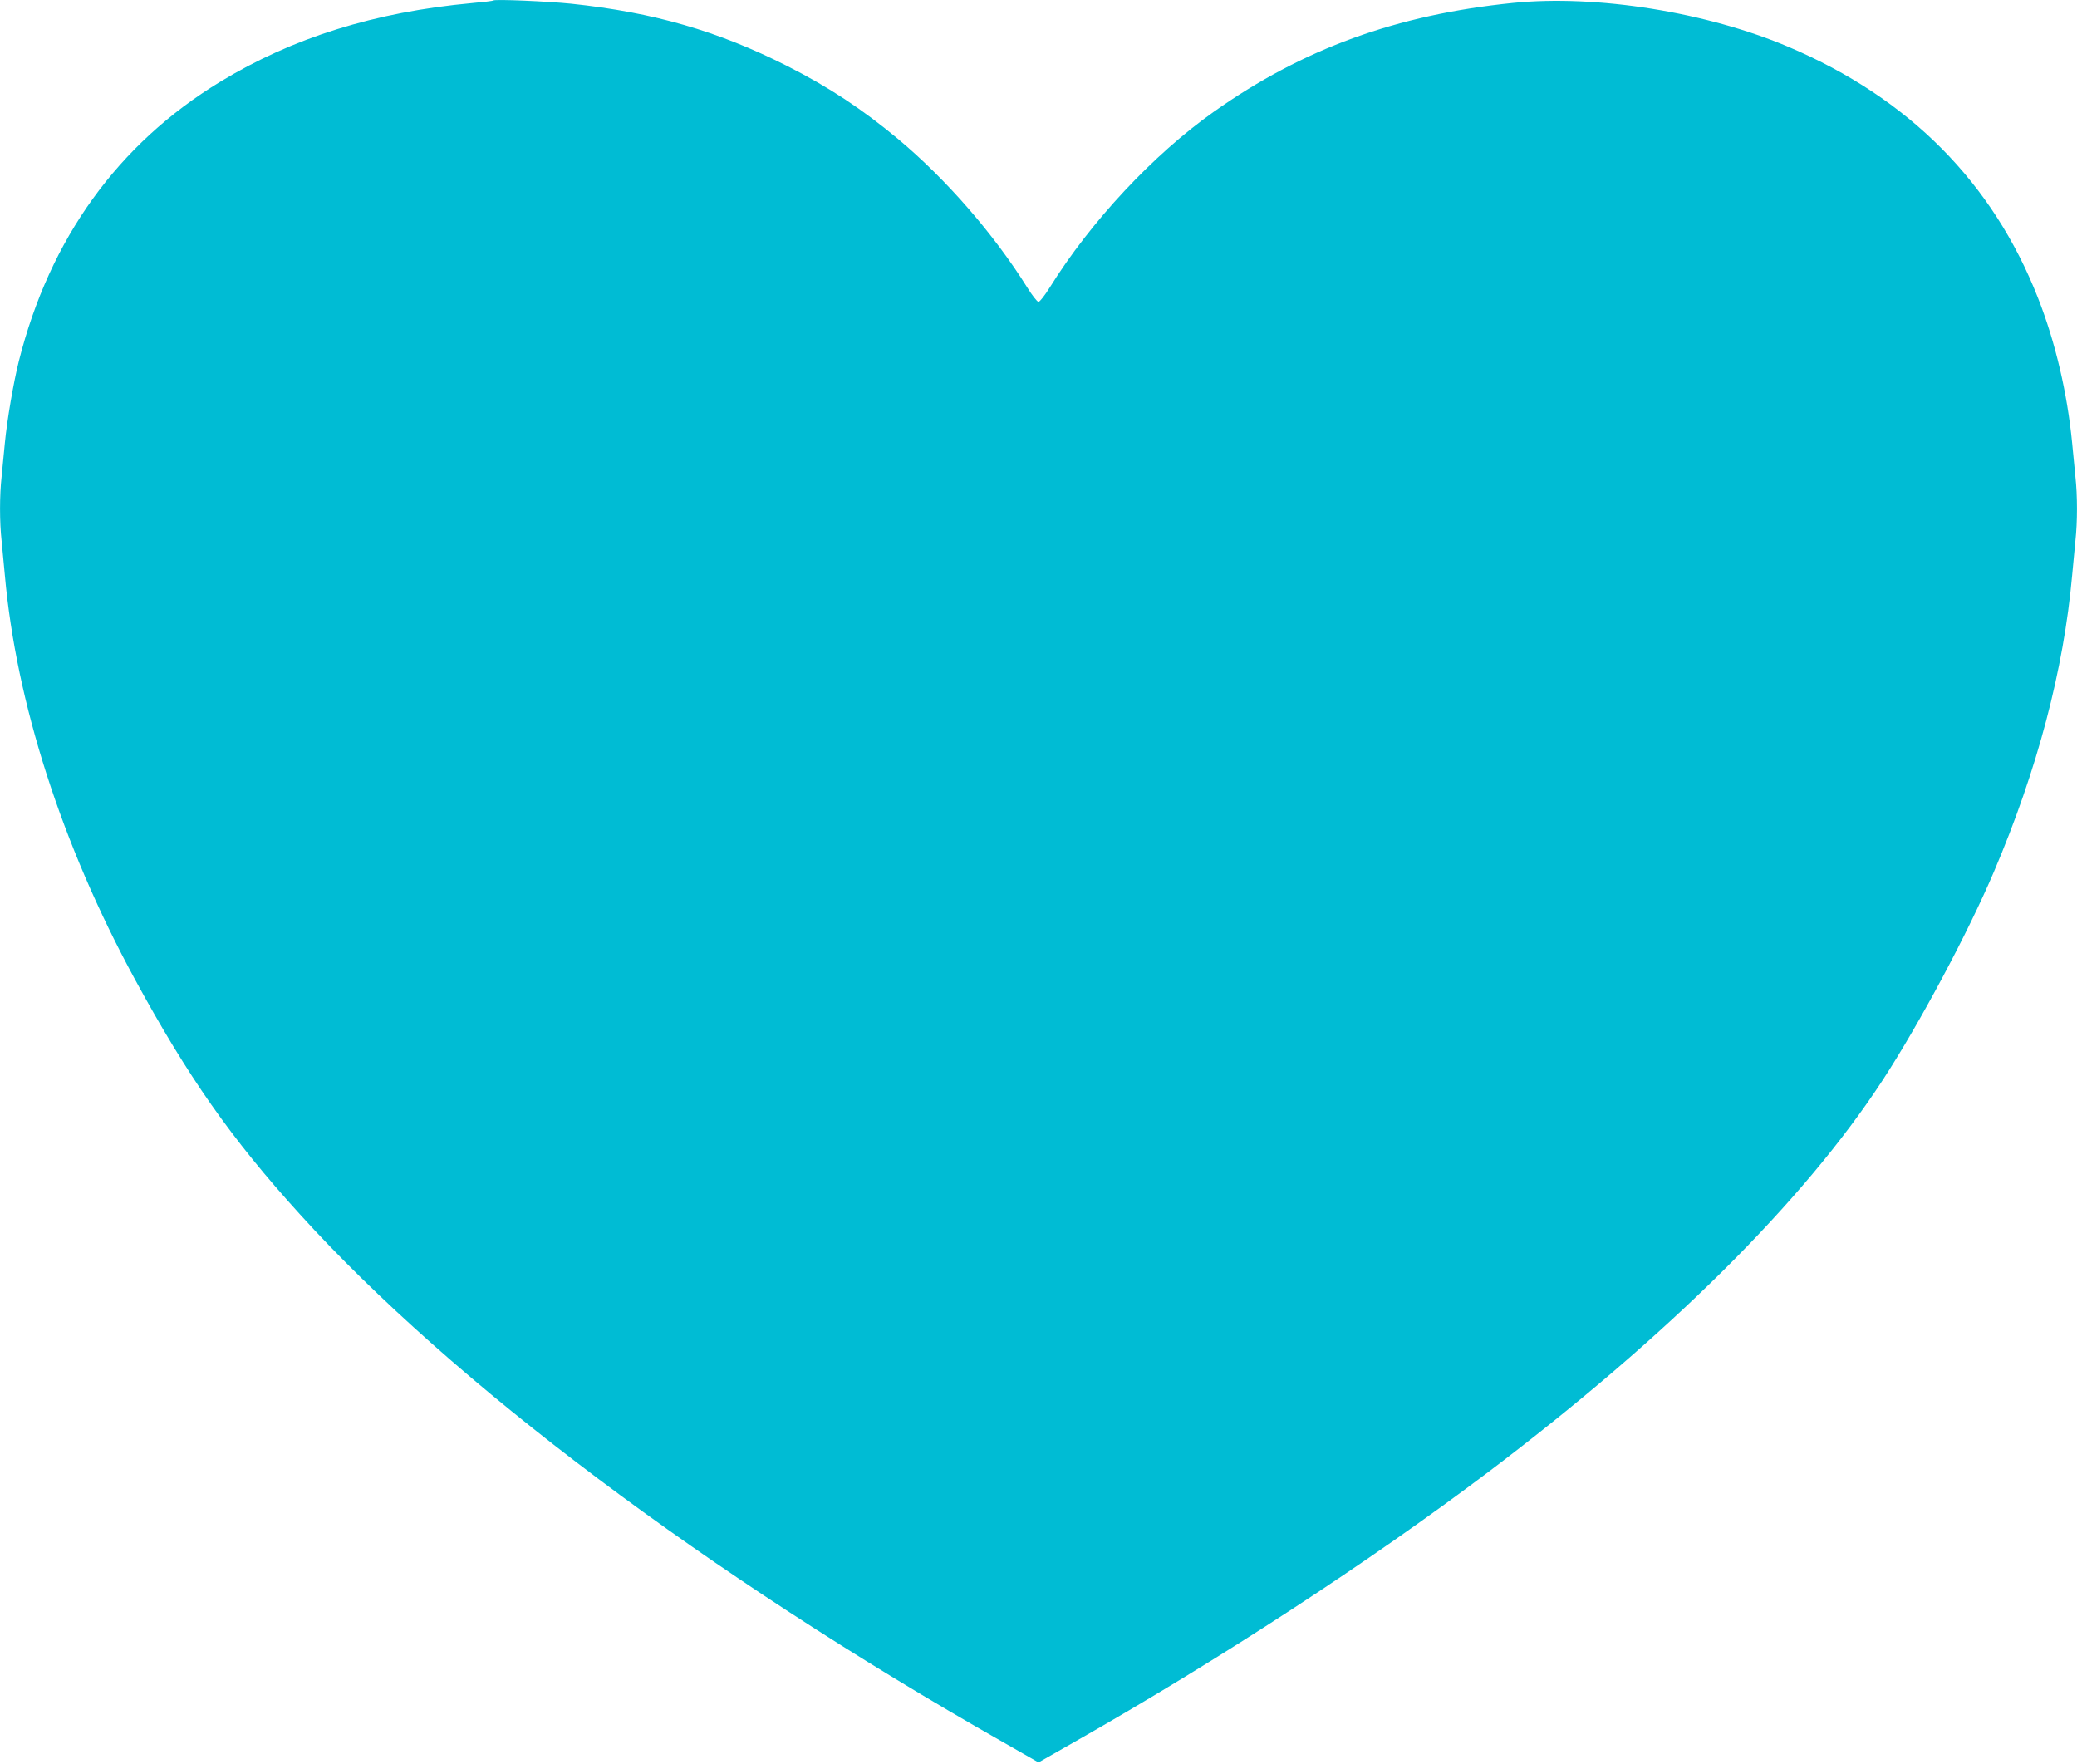
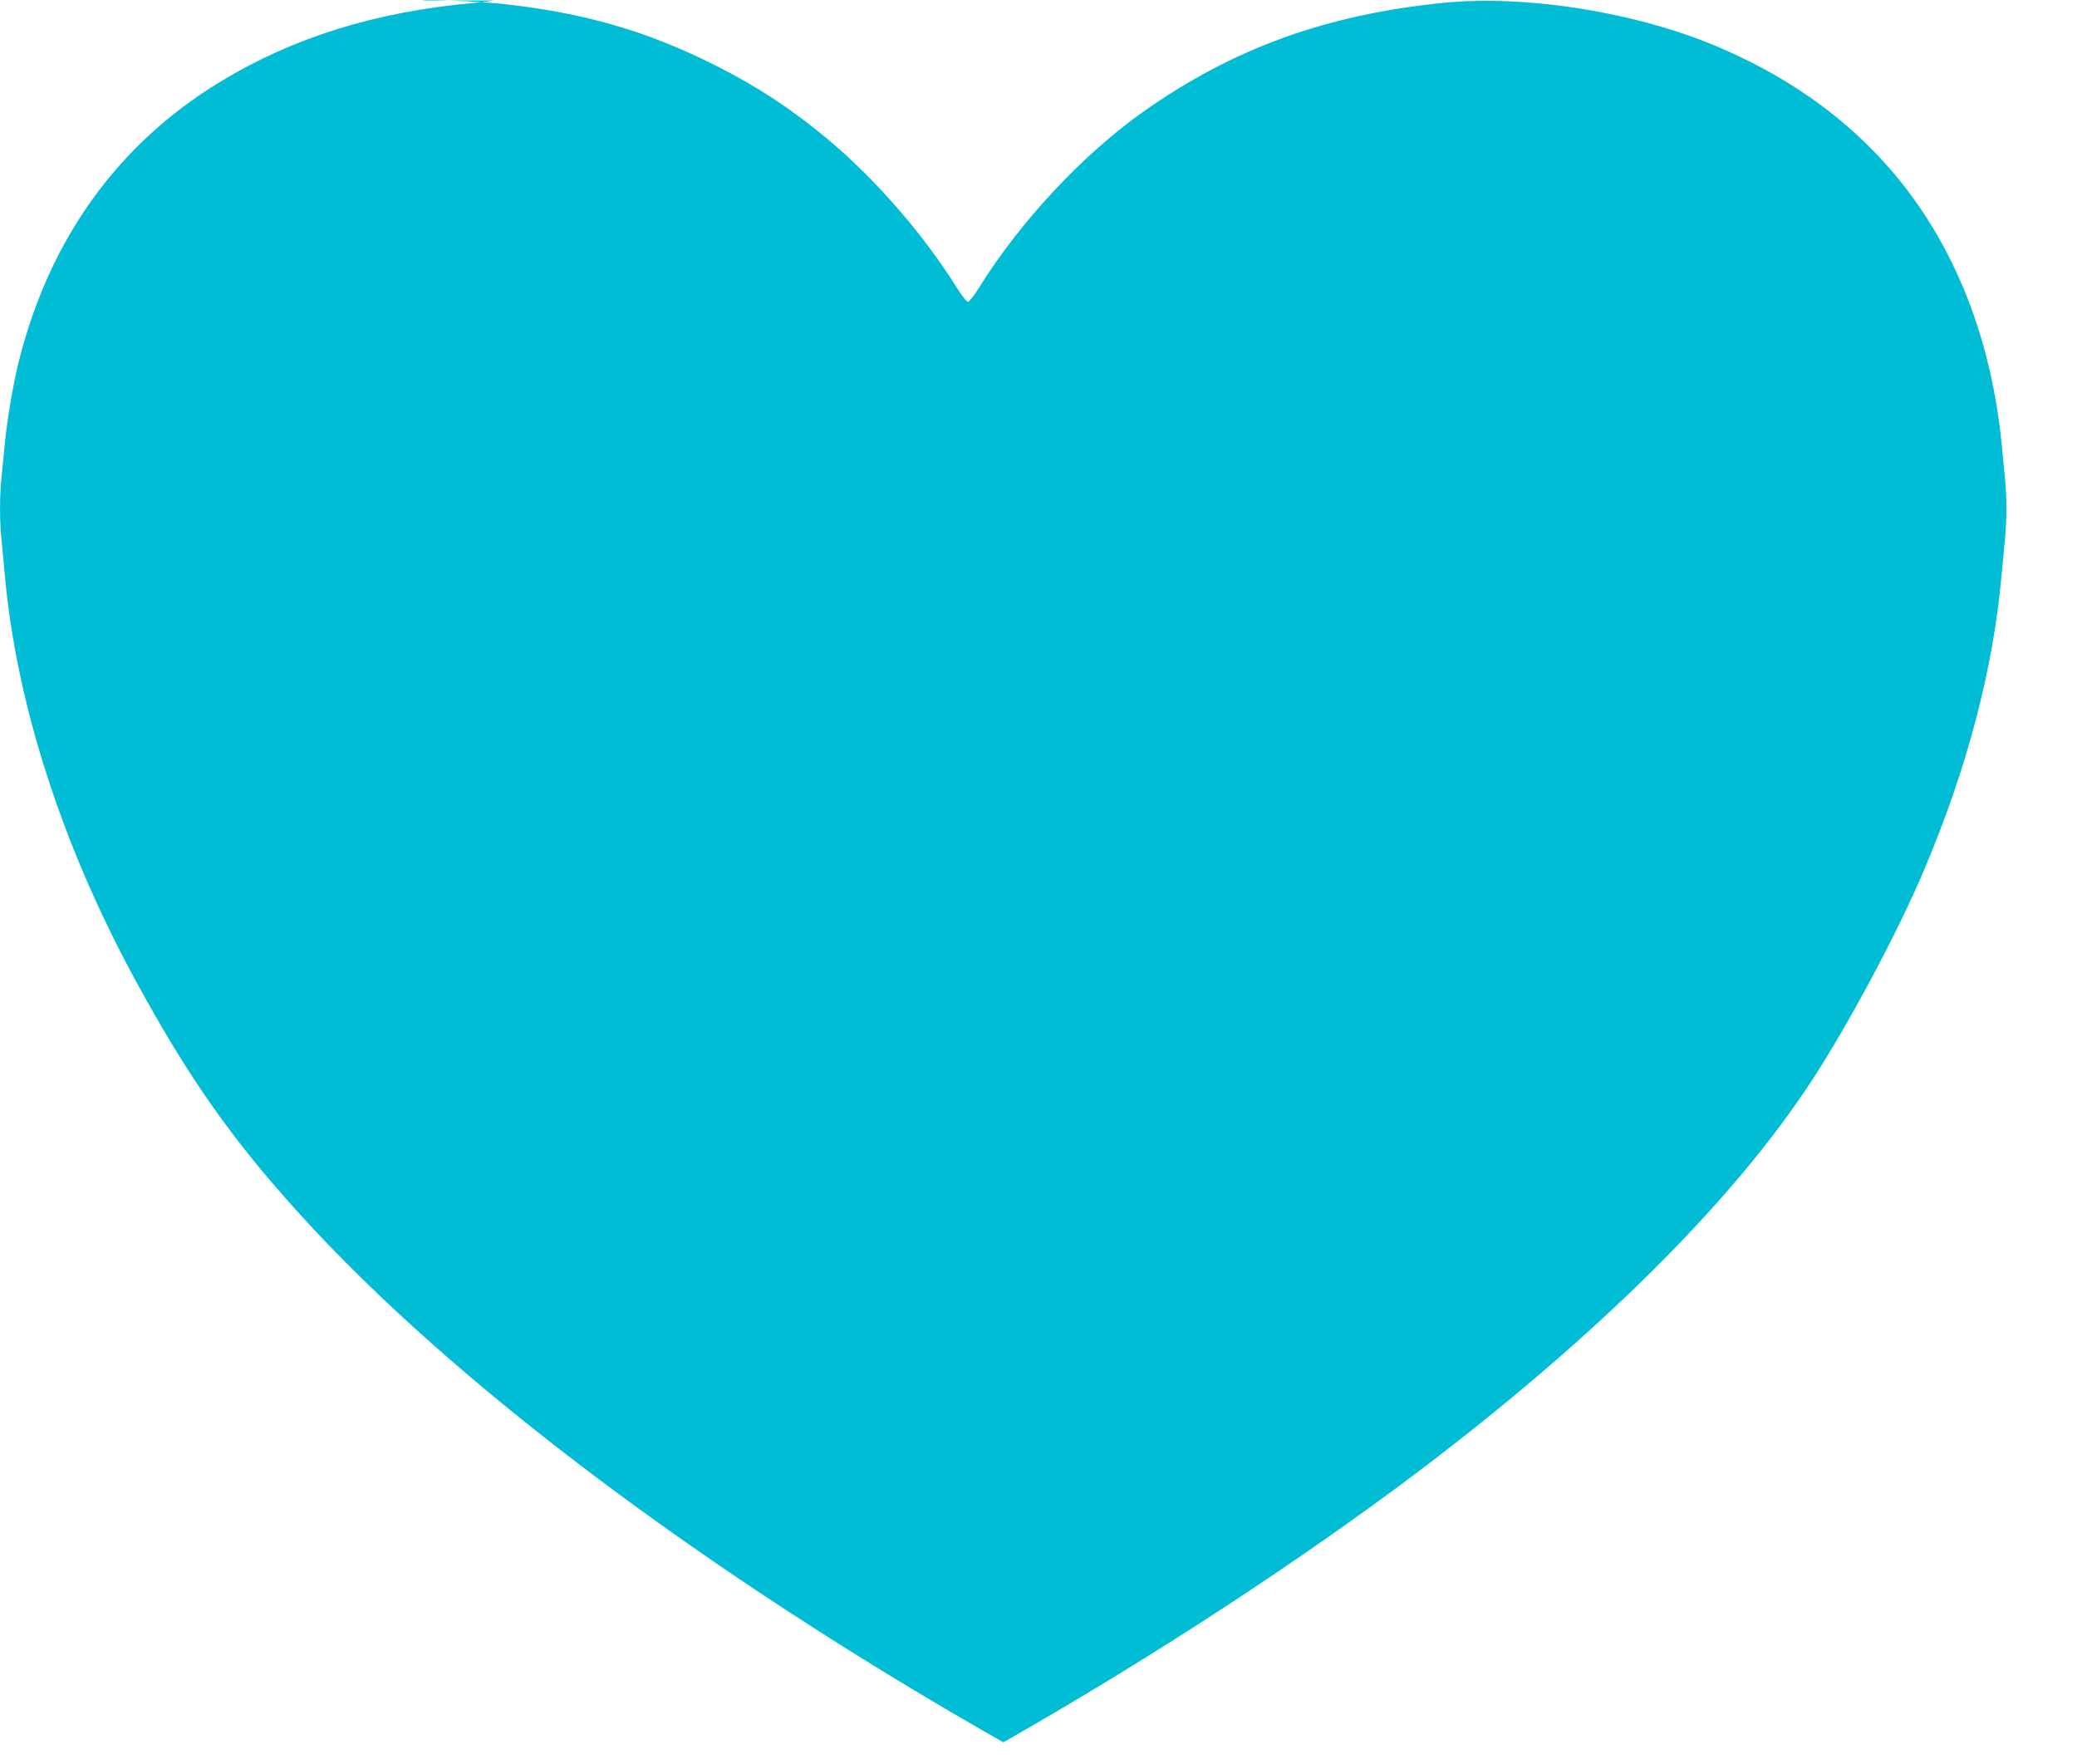
<svg xmlns="http://www.w3.org/2000/svg" version="1.0" width="1280pt" height="1087pt" viewBox="0 0 1280 1087" preserveAspectRatio="xMidYMid meet">
  <g transform="translate(0,1087) scale(0.1,-0.1)" fill="#00bcd4" stroke="none">
-     <path d="M3040 10867 c-3 -3 -61 -10 -130 -16 -600 -55 -1106 -213 -1553 -485 -630 -383 -1051 -967 -1241 -1722 -33 -132 -72 -359 -86 -504 -6 -63 -15 -156 -20 -207 -13 -117 -13 -279 0 -396 5 -51 14 -146 20 -212 70 -785 351 -1660 799 -2485 329 -605 595 -985 1018 -1451 945 -1043 2509 -2217 4336 -3255 l217 -124 218 124 c898 510 1826 1116 2552 1664 1106 836 1945 1669 2433 2417 226 347 525 907 684 1281 269 631 431 1247 483 1829 6 66 15 161 20 212 13 117 13 279 0 396 -5 51 -14 144 -20 207 -30 308 -103 621 -210 893 -279 712 -795 1232 -1535 1547 -504 215 -1186 324 -1700 272 -721 -73 -1295 -282 -1845 -671 -372 -263 -758 -676 -1011 -1083 -30 -48 -61 -88 -69 -88 -8 0 -39 40 -69 88 -205 328 -500 668 -797 916 -221 184 -427 320 -684 450 -426 215 -819 329 -1329 383 -147 15 -472 29 -481 20z" />
+     <path d="M3040 10867 c-3 -3 -61 -10 -130 -16 -600 -55 -1106 -213 -1553 -485 -630 -383 -1051 -967 -1241 -1722 -33 -132 -72 -359 -86 -504 -6 -63 -15 -156 -20 -207 -13 -117 -13 -279 0 -396 5 -51 14 -146 20 -212 70 -785 351 -1660 799 -2485 329 -605 595 -985 1018 -1451 945 -1043 2509 -2217 4336 -3255 c898 510 1826 1116 2552 1664 1106 836 1945 1669 2433 2417 226 347 525 907 684 1281 269 631 431 1247 483 1829 6 66 15 161 20 212 13 117 13 279 0 396 -5 51 -14 144 -20 207 -30 308 -103 621 -210 893 -279 712 -795 1232 -1535 1547 -504 215 -1186 324 -1700 272 -721 -73 -1295 -282 -1845 -671 -372 -263 -758 -676 -1011 -1083 -30 -48 -61 -88 -69 -88 -8 0 -39 40 -69 88 -205 328 -500 668 -797 916 -221 184 -427 320 -684 450 -426 215 -819 329 -1329 383 -147 15 -472 29 -481 20z" />
  </g>
</svg>